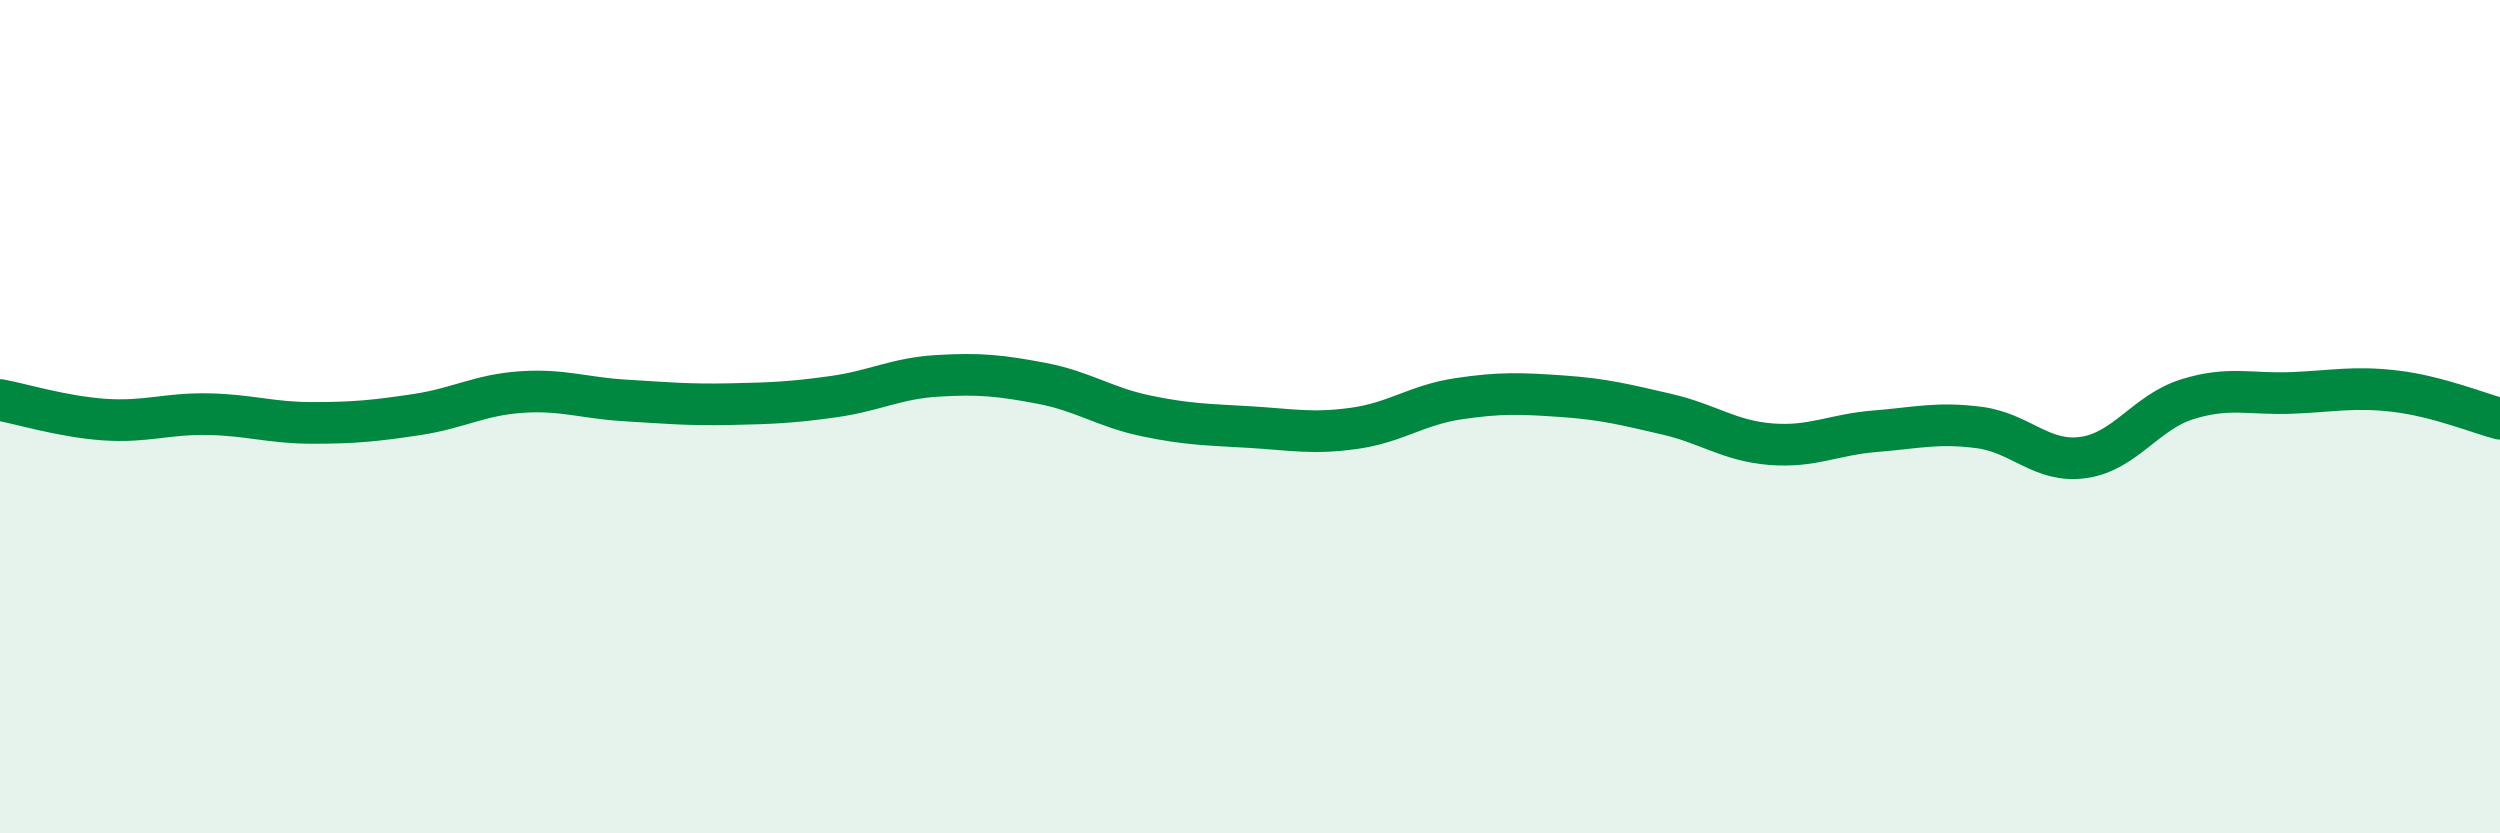
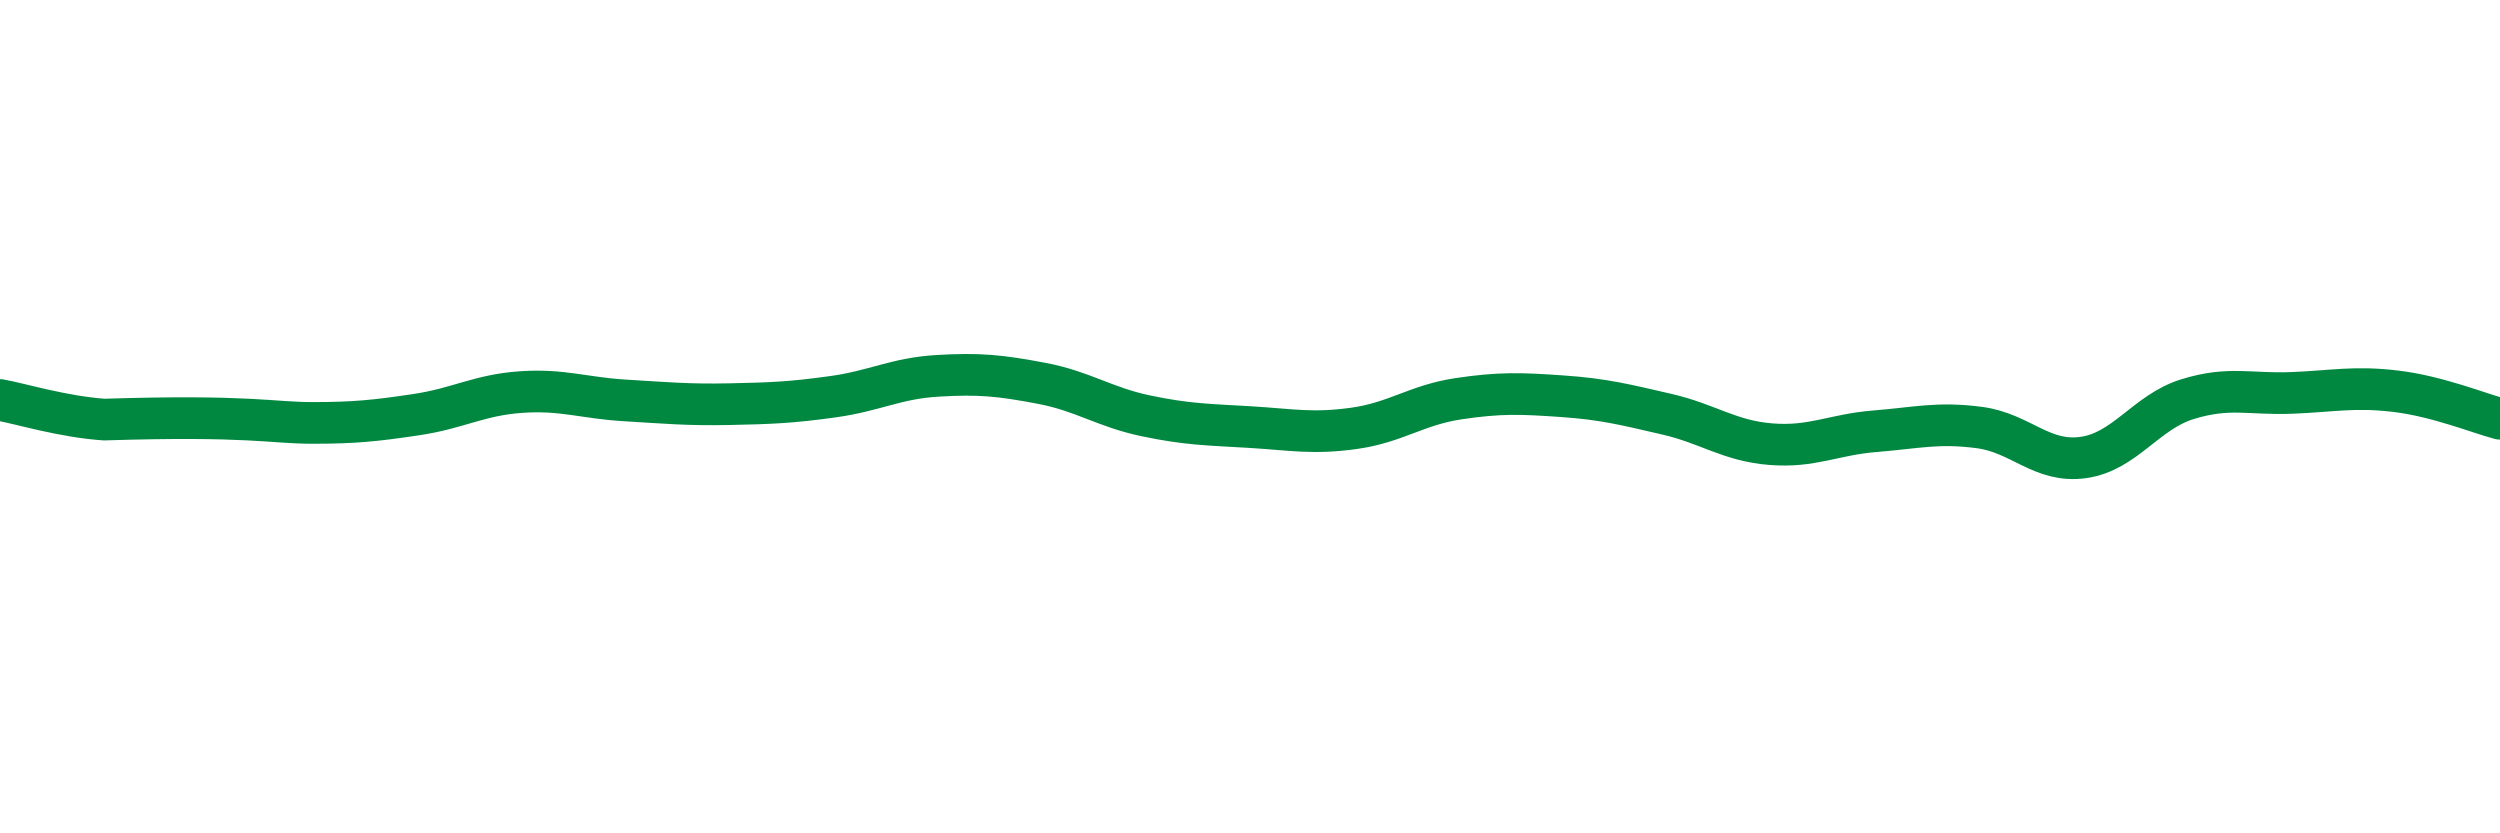
<svg xmlns="http://www.w3.org/2000/svg" width="60" height="20" viewBox="0 0 60 20">
-   <path d="M 0,9.6 C 0.5,9.69 1.5,10 2.5,10.07 C 3.5,10.14 4,9.92 5,9.94 C 6,9.96 6.5,10.15 7.5,10.15 C 8.5,10.15 9,10.1 10,9.95 C 11,9.8 11.5,9.48 12.5,9.41 C 13.5,9.34 14,9.55 15,9.61 C 16,9.67 16.5,9.72 17.5,9.7 C 18.5,9.68 19,9.66 20,9.52 C 21,9.38 21.5,9.08 22.5,9.02 C 23.5,8.96 24,9.01 25,9.2 C 26,9.39 26.5,9.77 27.5,9.98 C 28.5,10.19 29,10.19 30,10.25 C 31,10.31 31.5,10.42 32.5,10.28 C 33.5,10.14 34,9.72 35,9.57 C 36,9.42 36.5,9.44 37.5,9.51 C 38.5,9.58 39,9.71 40,9.94 C 41,10.17 41.5,10.58 42.5,10.66 C 43.5,10.74 44,10.43 45,10.35 C 46,10.27 46.5,10.13 47.5,10.26 C 48.5,10.39 49,11.12 50,10.98 C 51,10.84 51.5,9.89 52.5,9.58 C 53.5,9.27 54,9.47 55,9.43 C 56,9.39 56.5,9.27 57.5,9.39 C 58.5,9.51 59.5,9.92 60,10.05L60 20L0 20Z" fill="#008740" opacity="0.1" stroke-linecap="round" stroke-linejoin="round" />
-   <path d="M 0,9.6 C 0.5,9.69 1.5,10 2.5,10.07 C 3.5,10.14 4,9.92 5,9.94 C 6,9.96 6.5,10.15 7.5,10.15 C 8.5,10.15 9,10.1 10,9.95 C 11,9.8 11.5,9.48 12.5,9.41 C 13.5,9.34 14,9.55 15,9.61 C 16,9.67 16.5,9.72 17.5,9.7 C 18.5,9.68 19,9.66 20,9.52 C 21,9.38 21.5,9.08 22.5,9.02 C 23.5,8.96 24,9.01 25,9.2 C 26,9.39 26.5,9.77 27.5,9.98 C 28.5,10.19 29,10.19 30,10.25 C 31,10.31 31.5,10.42 32.5,10.28 C 33.5,10.14 34,9.72 35,9.57 C 36,9.42 36.5,9.44 37.5,9.51 C 38.5,9.58 39,9.71 40,9.94 C 41,10.17 41.5,10.58 42.5,10.66 C 43.5,10.74 44,10.43 45,10.35 C 46,10.27 46.5,10.13 47.5,10.26 C 48.5,10.39 49,11.12 50,10.98 C 51,10.84 51.5,9.89 52.5,9.58 C 53.5,9.27 54,9.47 55,9.43 C 56,9.39 56.5,9.27 57.5,9.39 C 58.5,9.51 59.5,9.92 60,10.05" stroke="#008740" stroke-width="1" fill="none" stroke-linecap="round" stroke-linejoin="round" />
+   <path d="M 0,9.6 C 0.5,9.69 1.5,10 2.5,10.07 C 6,9.96 6.5,10.15 7.5,10.15 C 8.5,10.15 9,10.1 10,9.95 C 11,9.8 11.5,9.48 12.5,9.41 C 13.5,9.34 14,9.55 15,9.61 C 16,9.67 16.5,9.72 17.5,9.7 C 18.5,9.68 19,9.66 20,9.52 C 21,9.38 21.5,9.08 22.5,9.02 C 23.5,8.96 24,9.01 25,9.2 C 26,9.39 26.5,9.77 27.5,9.98 C 28.5,10.19 29,10.19 30,10.25 C 31,10.31 31.5,10.42 32.5,10.28 C 33.5,10.14 34,9.72 35,9.57 C 36,9.42 36.5,9.44 37.5,9.51 C 38.5,9.58 39,9.71 40,9.94 C 41,10.17 41.5,10.58 42.5,10.66 C 43.5,10.74 44,10.43 45,10.35 C 46,10.27 46.5,10.13 47.5,10.26 C 48.5,10.39 49,11.12 50,10.98 C 51,10.84 51.5,9.89 52.5,9.58 C 53.5,9.27 54,9.47 55,9.43 C 56,9.39 56.5,9.27 57.5,9.39 C 58.5,9.51 59.5,9.92 60,10.05" stroke="#008740" stroke-width="1" fill="none" stroke-linecap="round" stroke-linejoin="round" />
</svg>